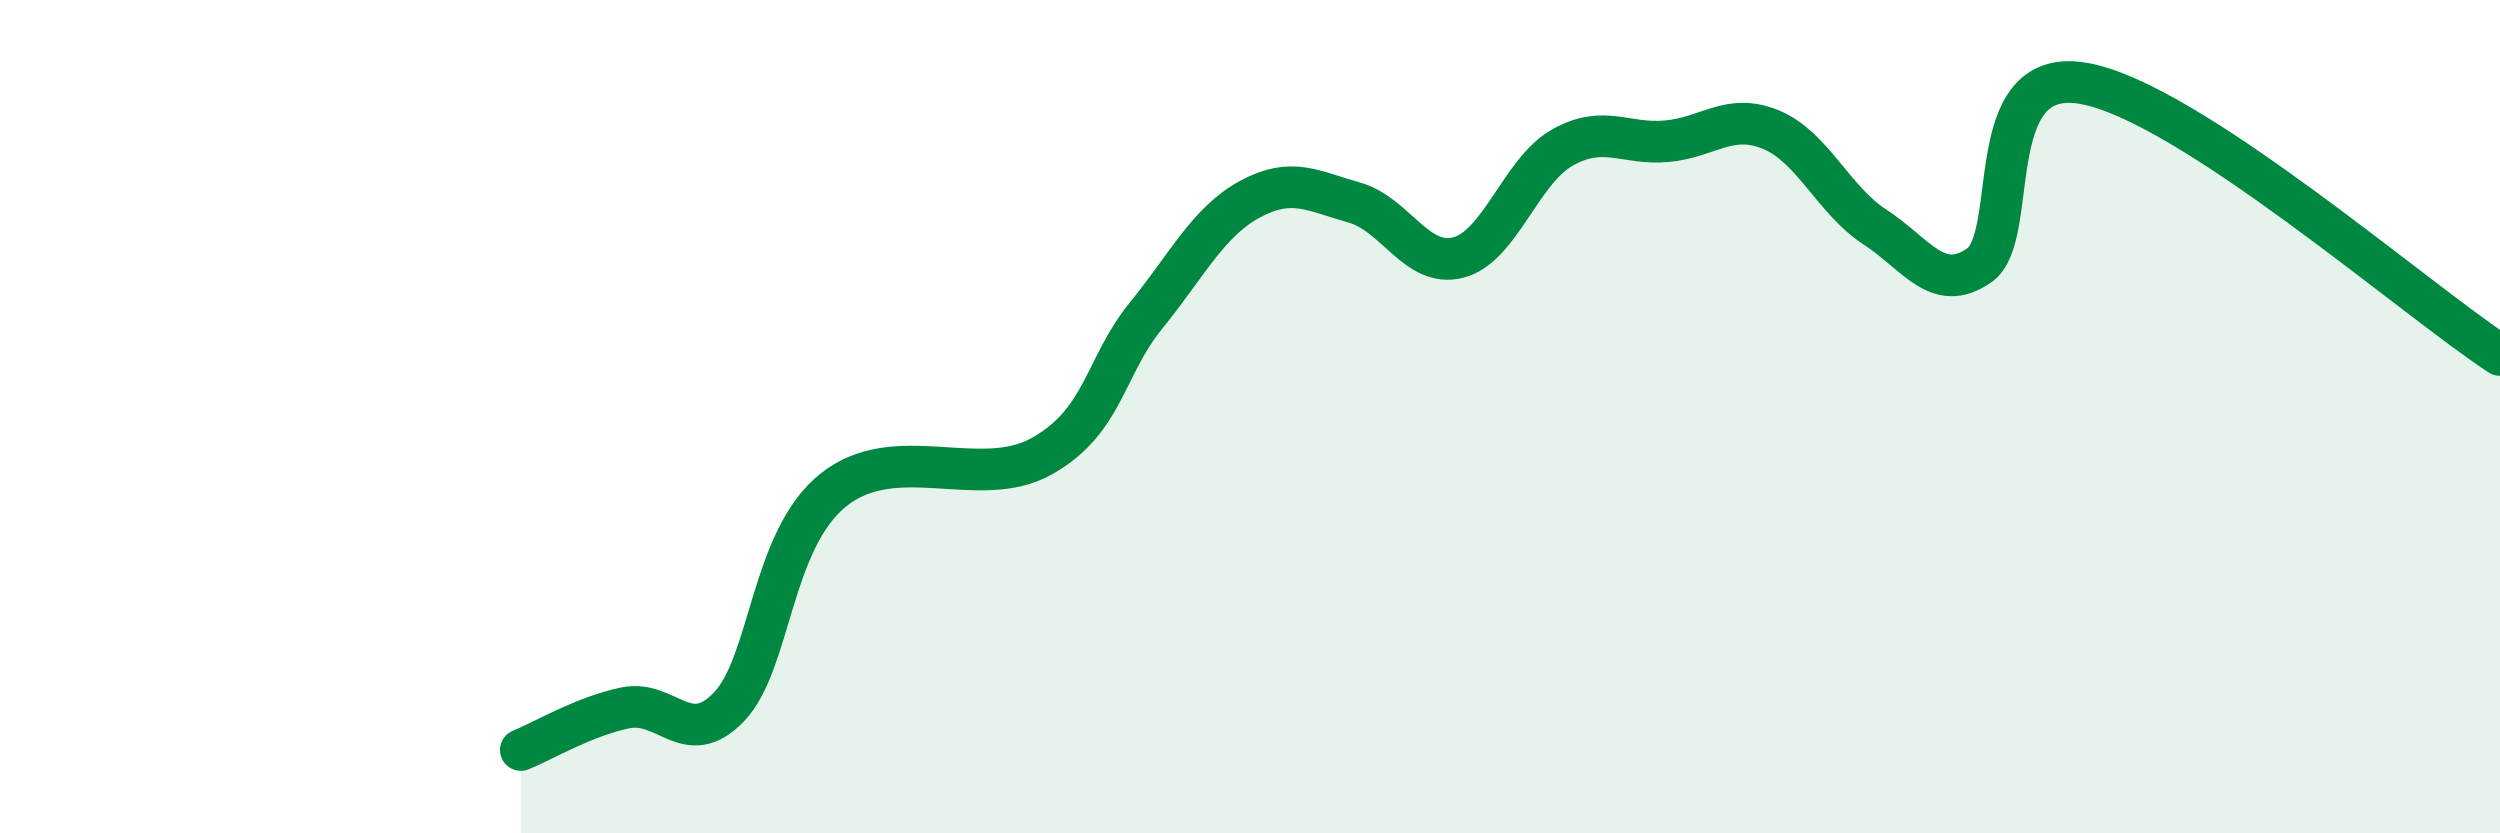
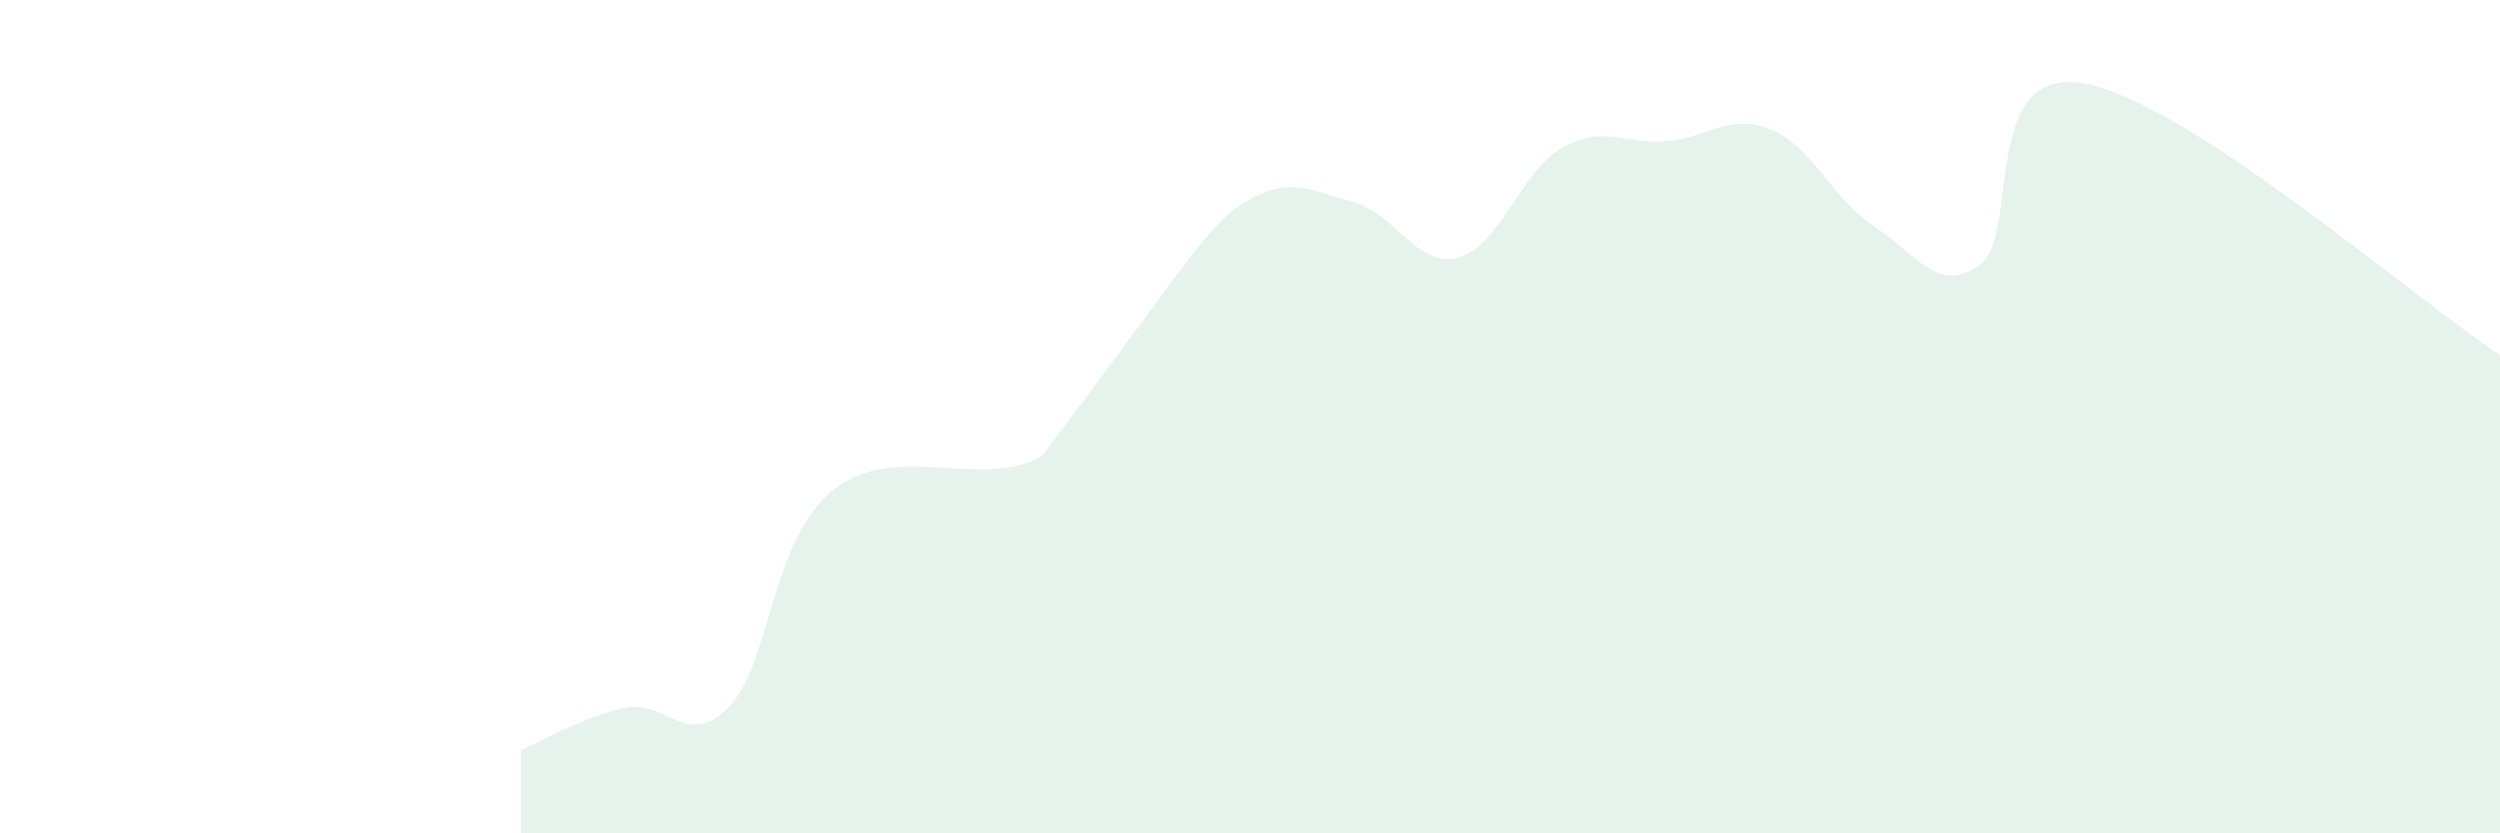
<svg xmlns="http://www.w3.org/2000/svg" width="60" height="20" viewBox="0 0 60 20">
-   <path d="M 12.5,18 C 13,17.8 14,17.2 15,16.99 C 16,16.78 16.5,18.01 17.5,16.96 C 18.5,15.91 18.5,12.96 20,11.76 C 21.5,10.56 23.5,11.79 25,10.95 C 26.5,10.11 26.5,8.81 27.5,7.58 C 28.5,6.35 29,5.32 30,4.78 C 31,4.24 31.5,4.58 32.5,4.86 C 33.5,5.14 34,6.44 35,6.18 C 36,5.92 36.5,4.1 37.5,3.54 C 38.5,2.98 39,3.48 40,3.39 C 41,3.3 41.5,2.7 42.5,3.11 C 43.5,3.52 44,4.8 45,5.45 C 46,6.1 46.5,7.06 47.5,6.37 C 48.5,5.68 47.5,1.57 50,2 C 52.5,2.43 58,7.22 60,8.52L60 20L12.5 20Z" fill="#008740" opacity="0.1" stroke-linecap="round" stroke-linejoin="round" />
-   <path d="M 12.5,18 C 13,17.8 14,17.2 15,16.99 C 16,16.78 16.5,18.01 17.5,16.96 C 18.5,15.91 18.5,12.96 20,11.76 C 21.5,10.56 23.5,11.79 25,10.95 C 26.5,10.11 26.5,8.81 27.5,7.58 C 28.5,6.35 29,5.32 30,4.78 C 31,4.24 31.5,4.58 32.5,4.86 C 33.5,5.14 34,6.44 35,6.18 C 36,5.92 36.5,4.1 37.5,3.54 C 38.5,2.98 39,3.48 40,3.39 C 41,3.3 41.5,2.7 42.5,3.11 C 43.5,3.52 44,4.8 45,5.45 C 46,6.1 46.5,7.06 47.5,6.37 C 48.5,5.68 47.5,1.57 50,2 C 52.5,2.43 58,7.22 60,8.52" stroke="#008740" stroke-width="1" fill="none" stroke-linecap="round" stroke-linejoin="round" />
+   <path d="M 12.5,18 C 13,17.8 14,17.2 15,16.99 C 16,16.78 16.5,18.01 17.5,16.96 C 18.5,15.91 18.5,12.96 20,11.76 C 21.5,10.56 23.5,11.79 25,10.95 C 28.5,6.35 29,5.32 30,4.78 C 31,4.24 31.5,4.58 32.5,4.86 C 33.5,5.14 34,6.44 35,6.18 C 36,5.92 36.5,4.1 37.5,3.54 C 38.5,2.98 39,3.48 40,3.39 C 41,3.3 41.5,2.7 42.5,3.11 C 43.5,3.52 44,4.8 45,5.45 C 46,6.1 46.5,7.06 47.5,6.37 C 48.5,5.68 47.5,1.57 50,2 C 52.5,2.43 58,7.22 60,8.52L60 20L12.5 20Z" fill="#008740" opacity="0.1" stroke-linecap="round" stroke-linejoin="round" />
</svg>